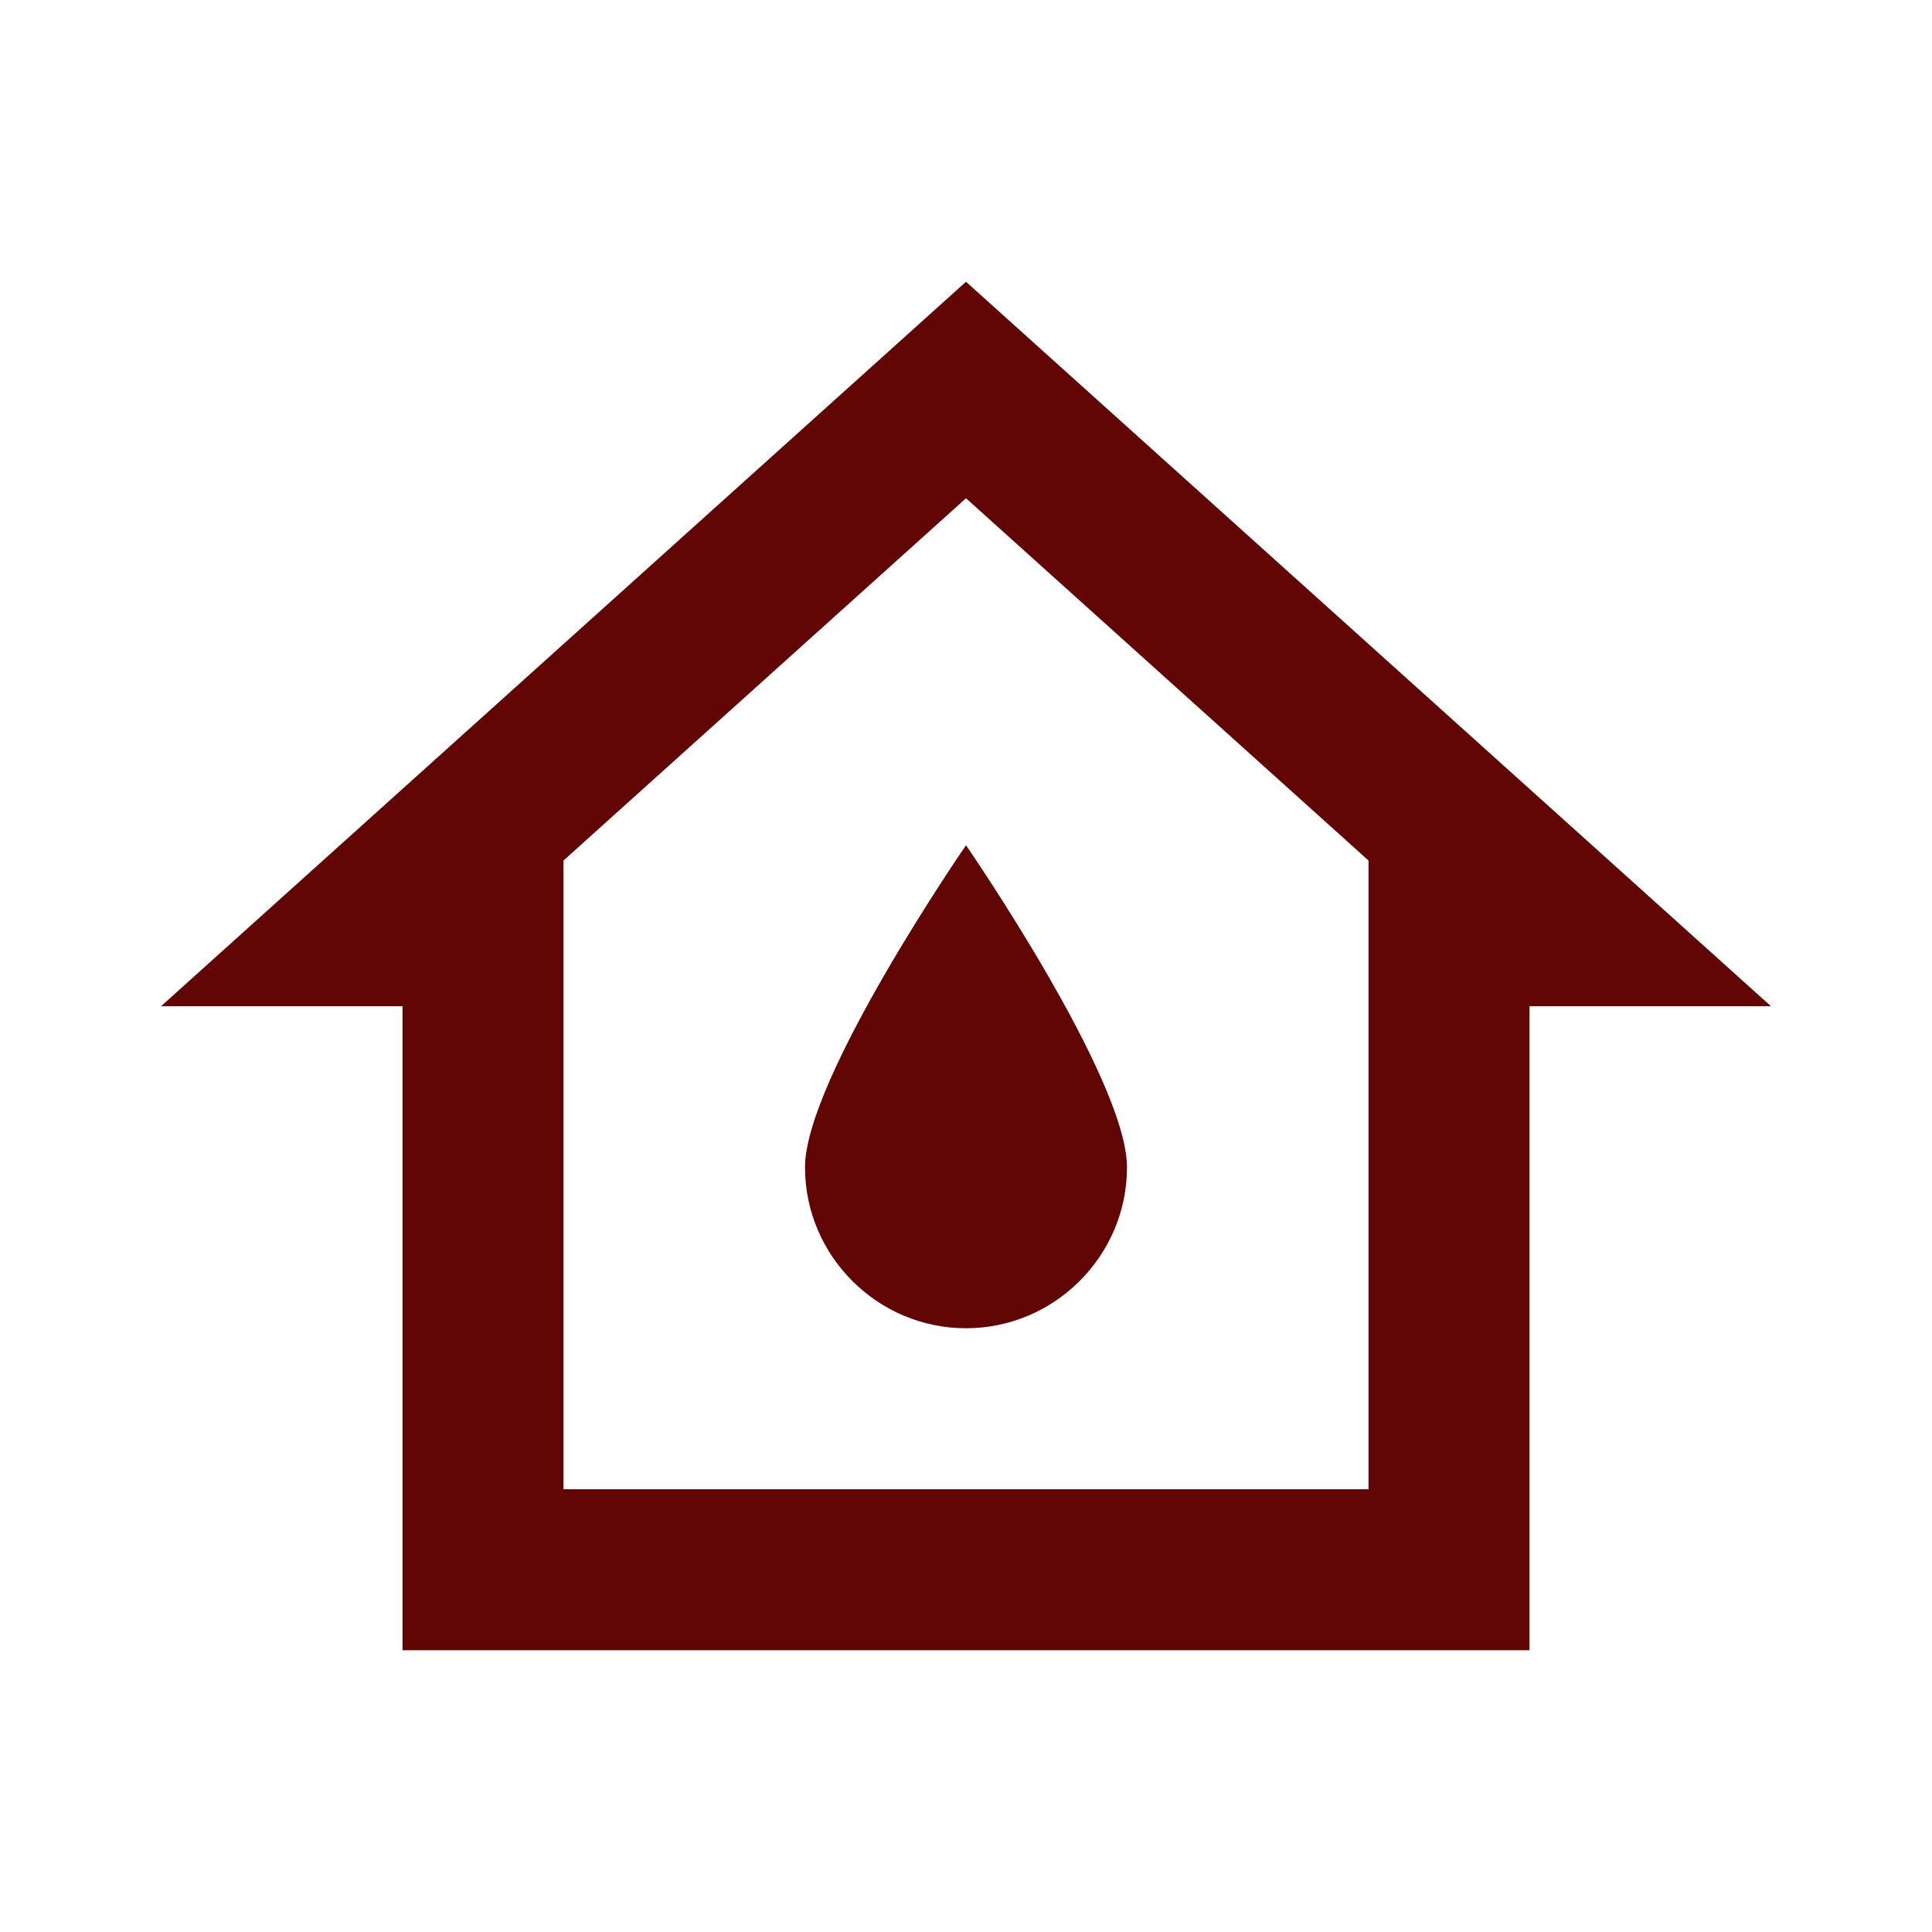
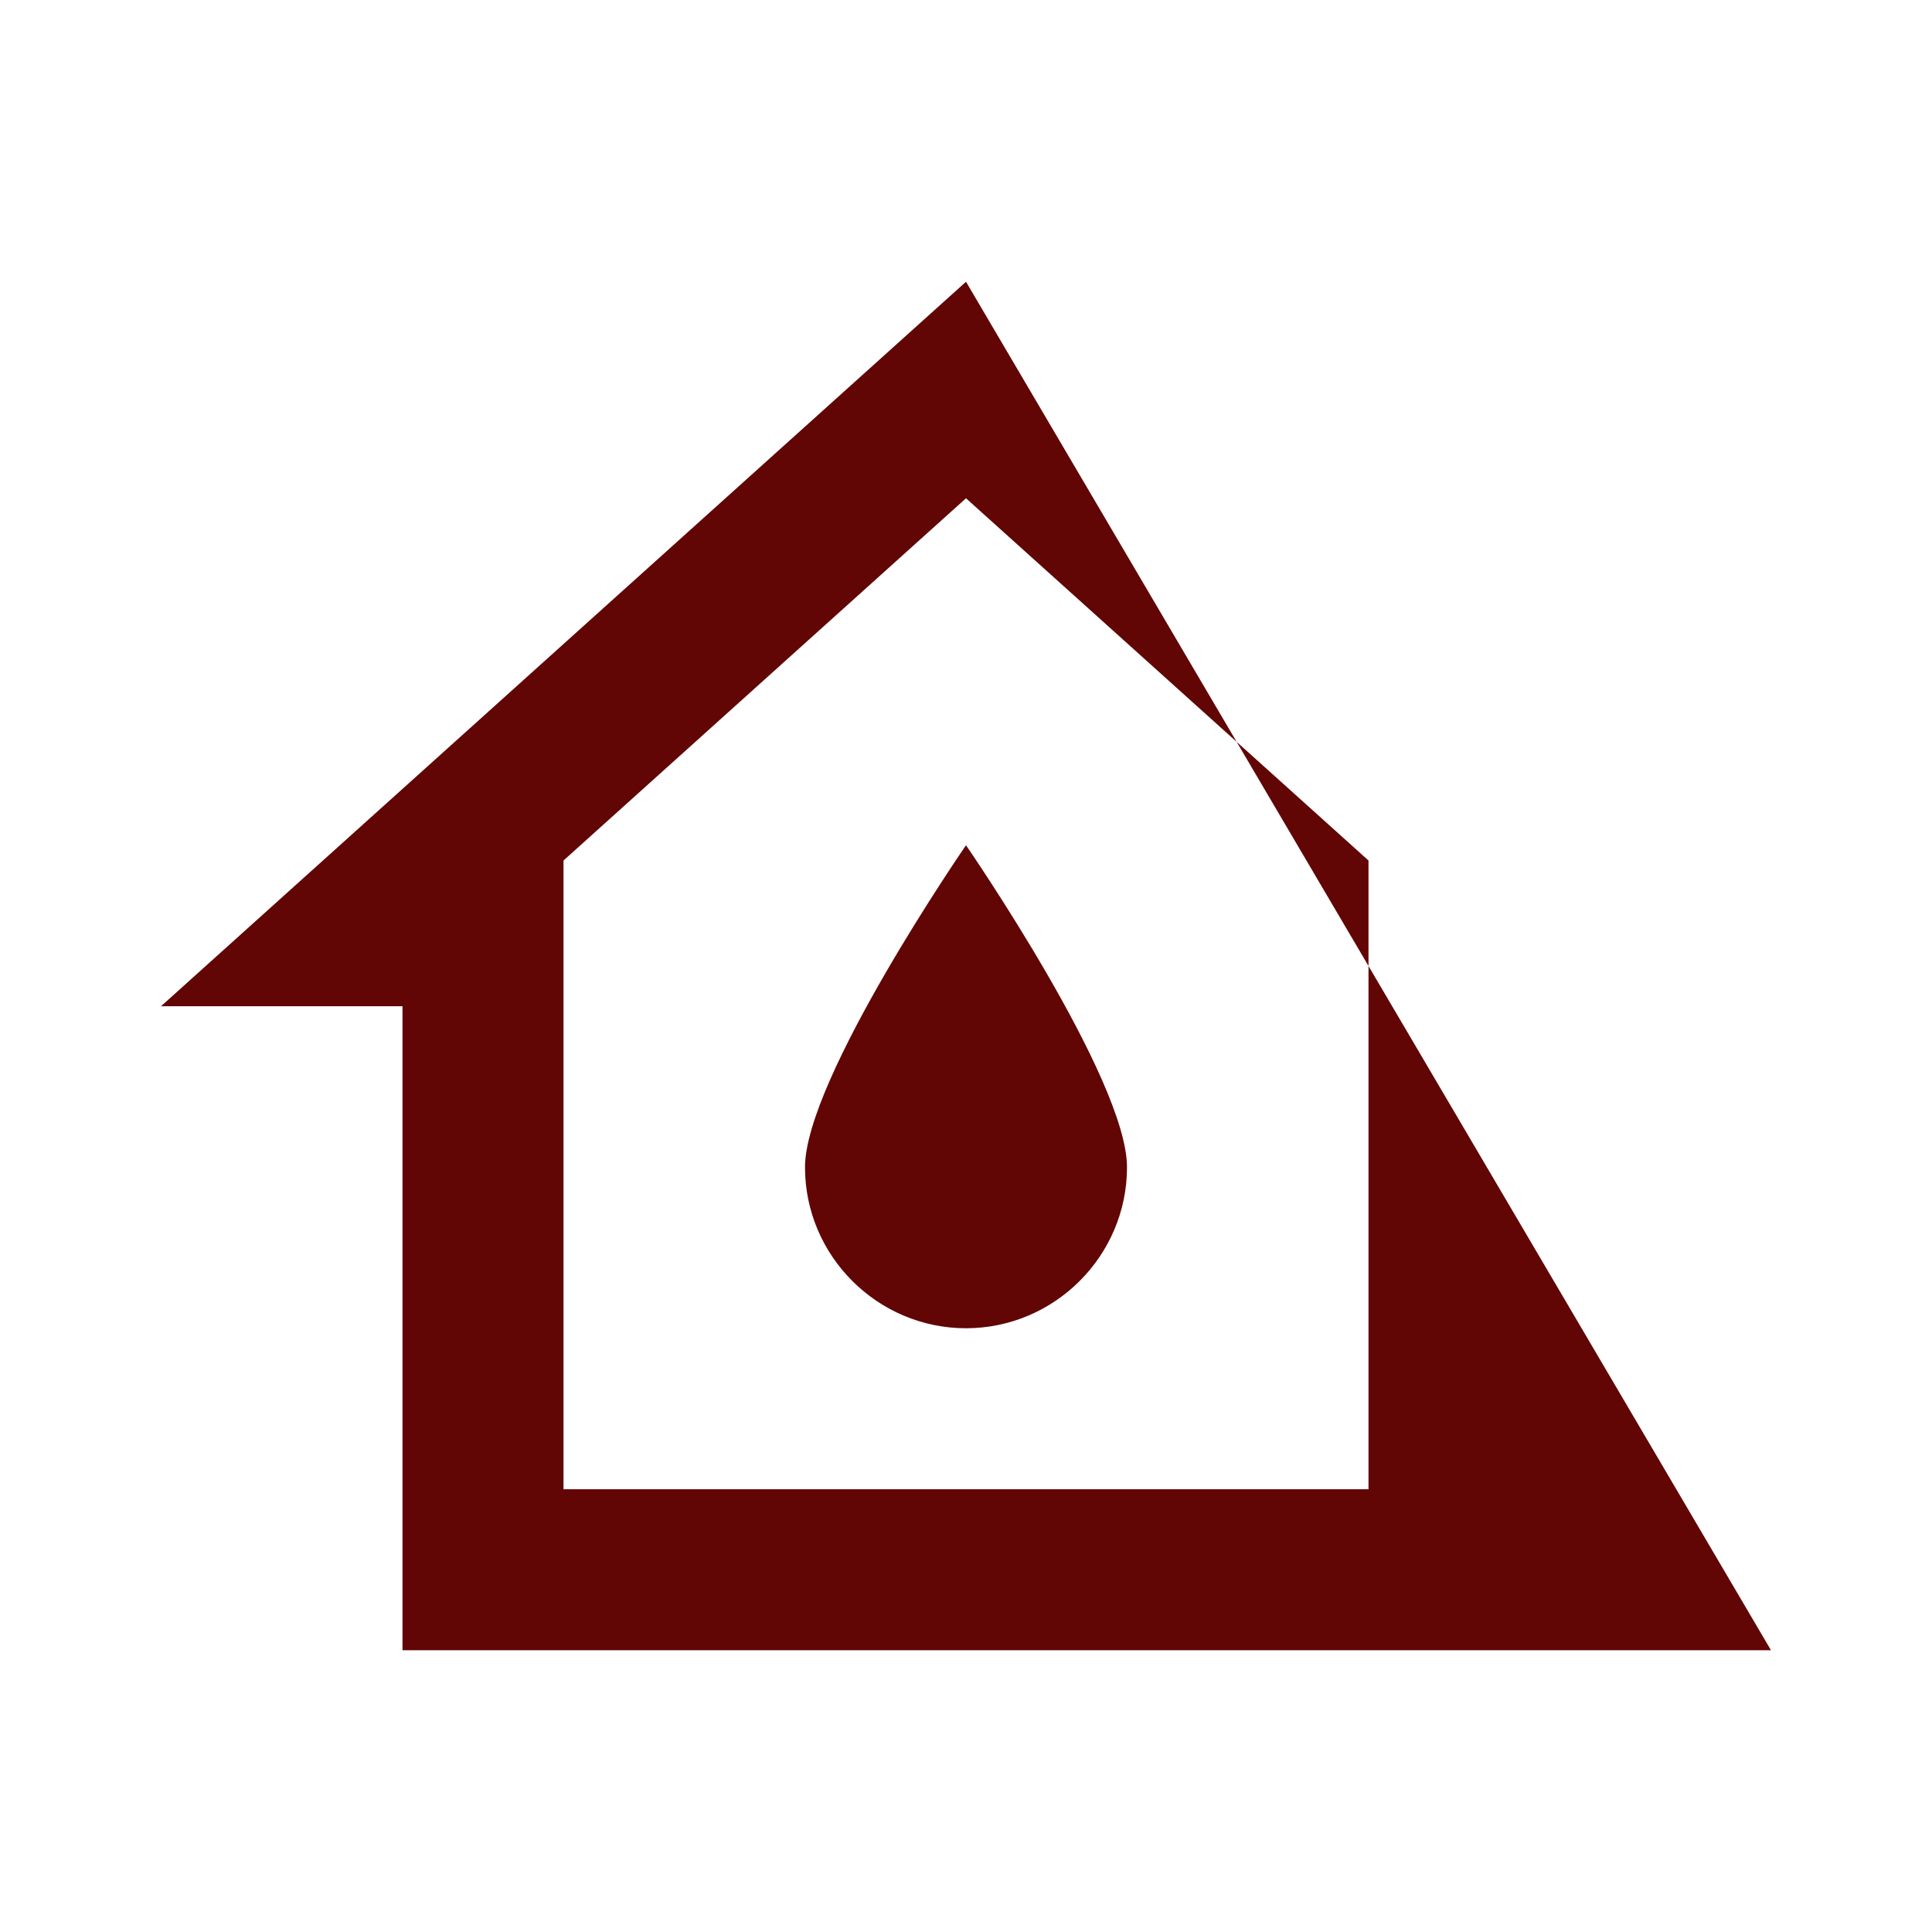
<svg xmlns="http://www.w3.org/2000/svg" width="42" height="42" viewBox="0 0 42 42" fill="none">
-   <path d="M21 6.125L3.5 21.875H8.75V35.875H33.25V21.875H38.5L21 6.125ZM12.25 32.375V18.707L21 10.832L29.75 18.707V32.375H12.25ZM24.5 25.375C24.5 27.3 22.925 28.875 21 28.875C19.075 28.875 17.5 27.3 17.5 25.375C17.5 23.45 21 18.375 21 18.375C21 18.375 24.5 23.45 24.5 25.375Z" fill="#620505" />
+   <path d="M21 6.125L3.5 21.875H8.75V35.875H33.25H38.5L21 6.125ZM12.25 32.375V18.707L21 10.832L29.75 18.707V32.375H12.25ZM24.5 25.375C24.5 27.3 22.925 28.875 21 28.875C19.075 28.875 17.5 27.3 17.5 25.375C17.5 23.45 21 18.375 21 18.375C21 18.375 24.5 23.45 24.5 25.375Z" fill="#620505" />
</svg>